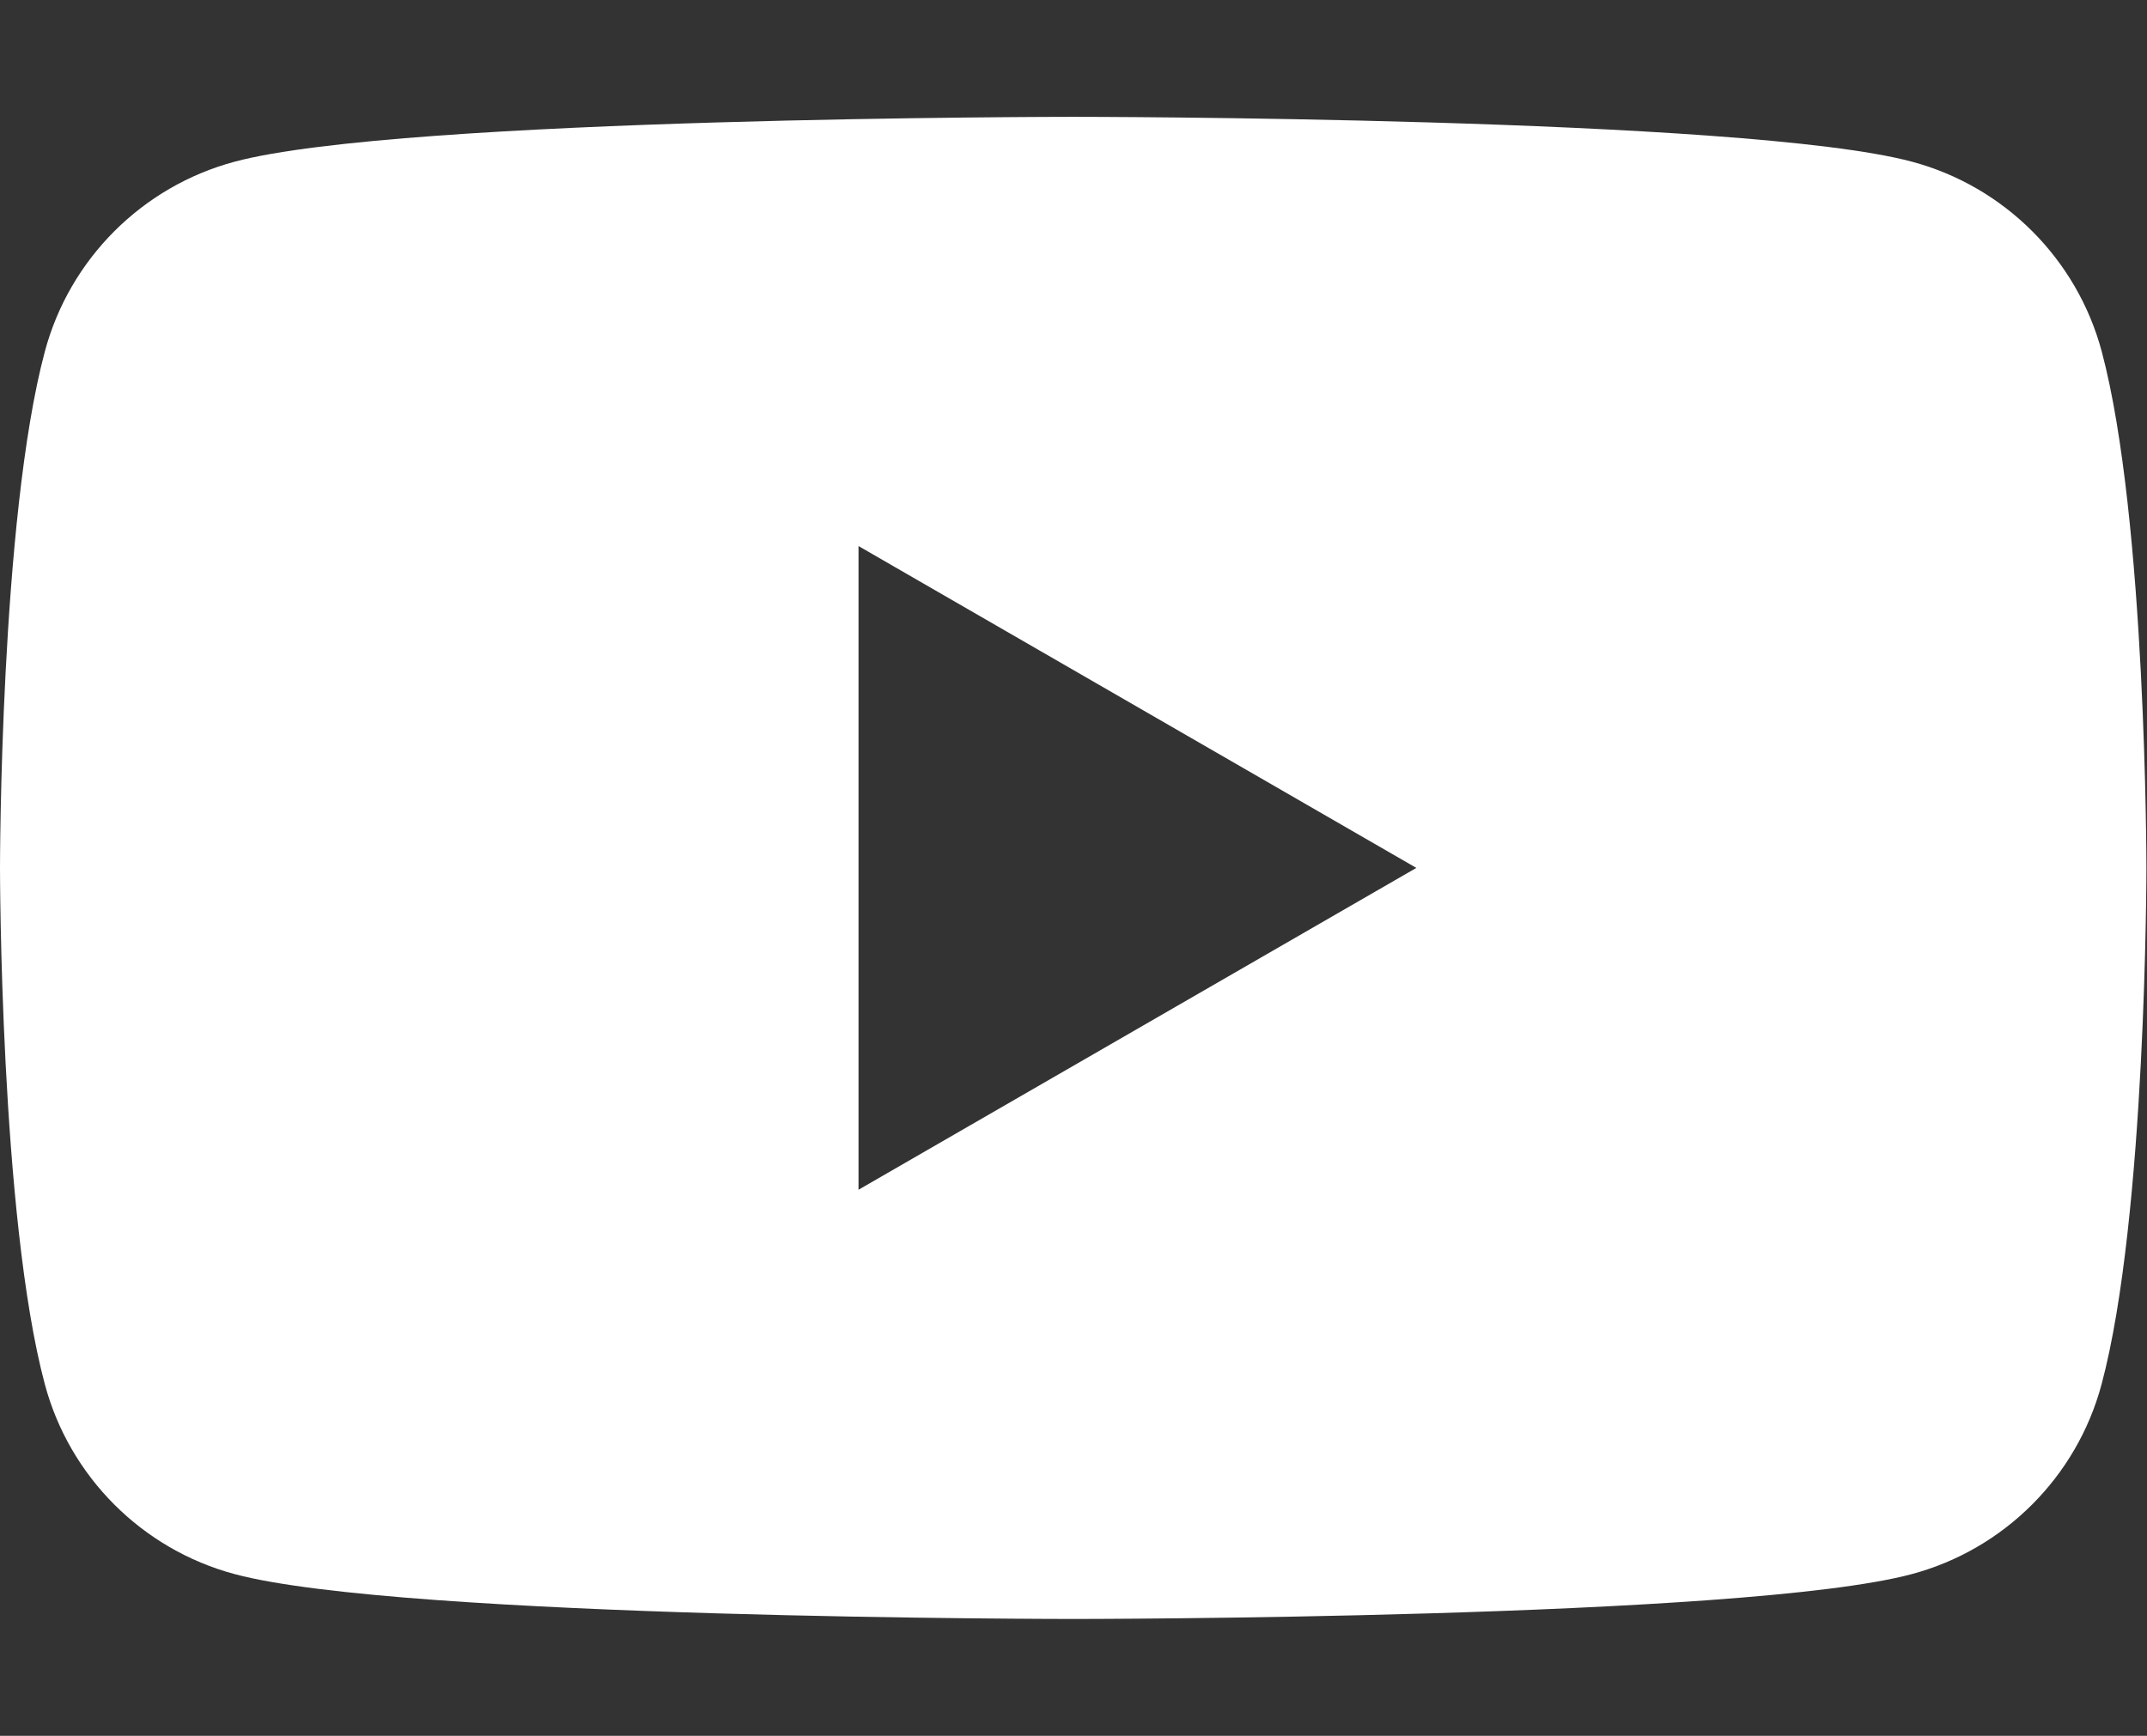
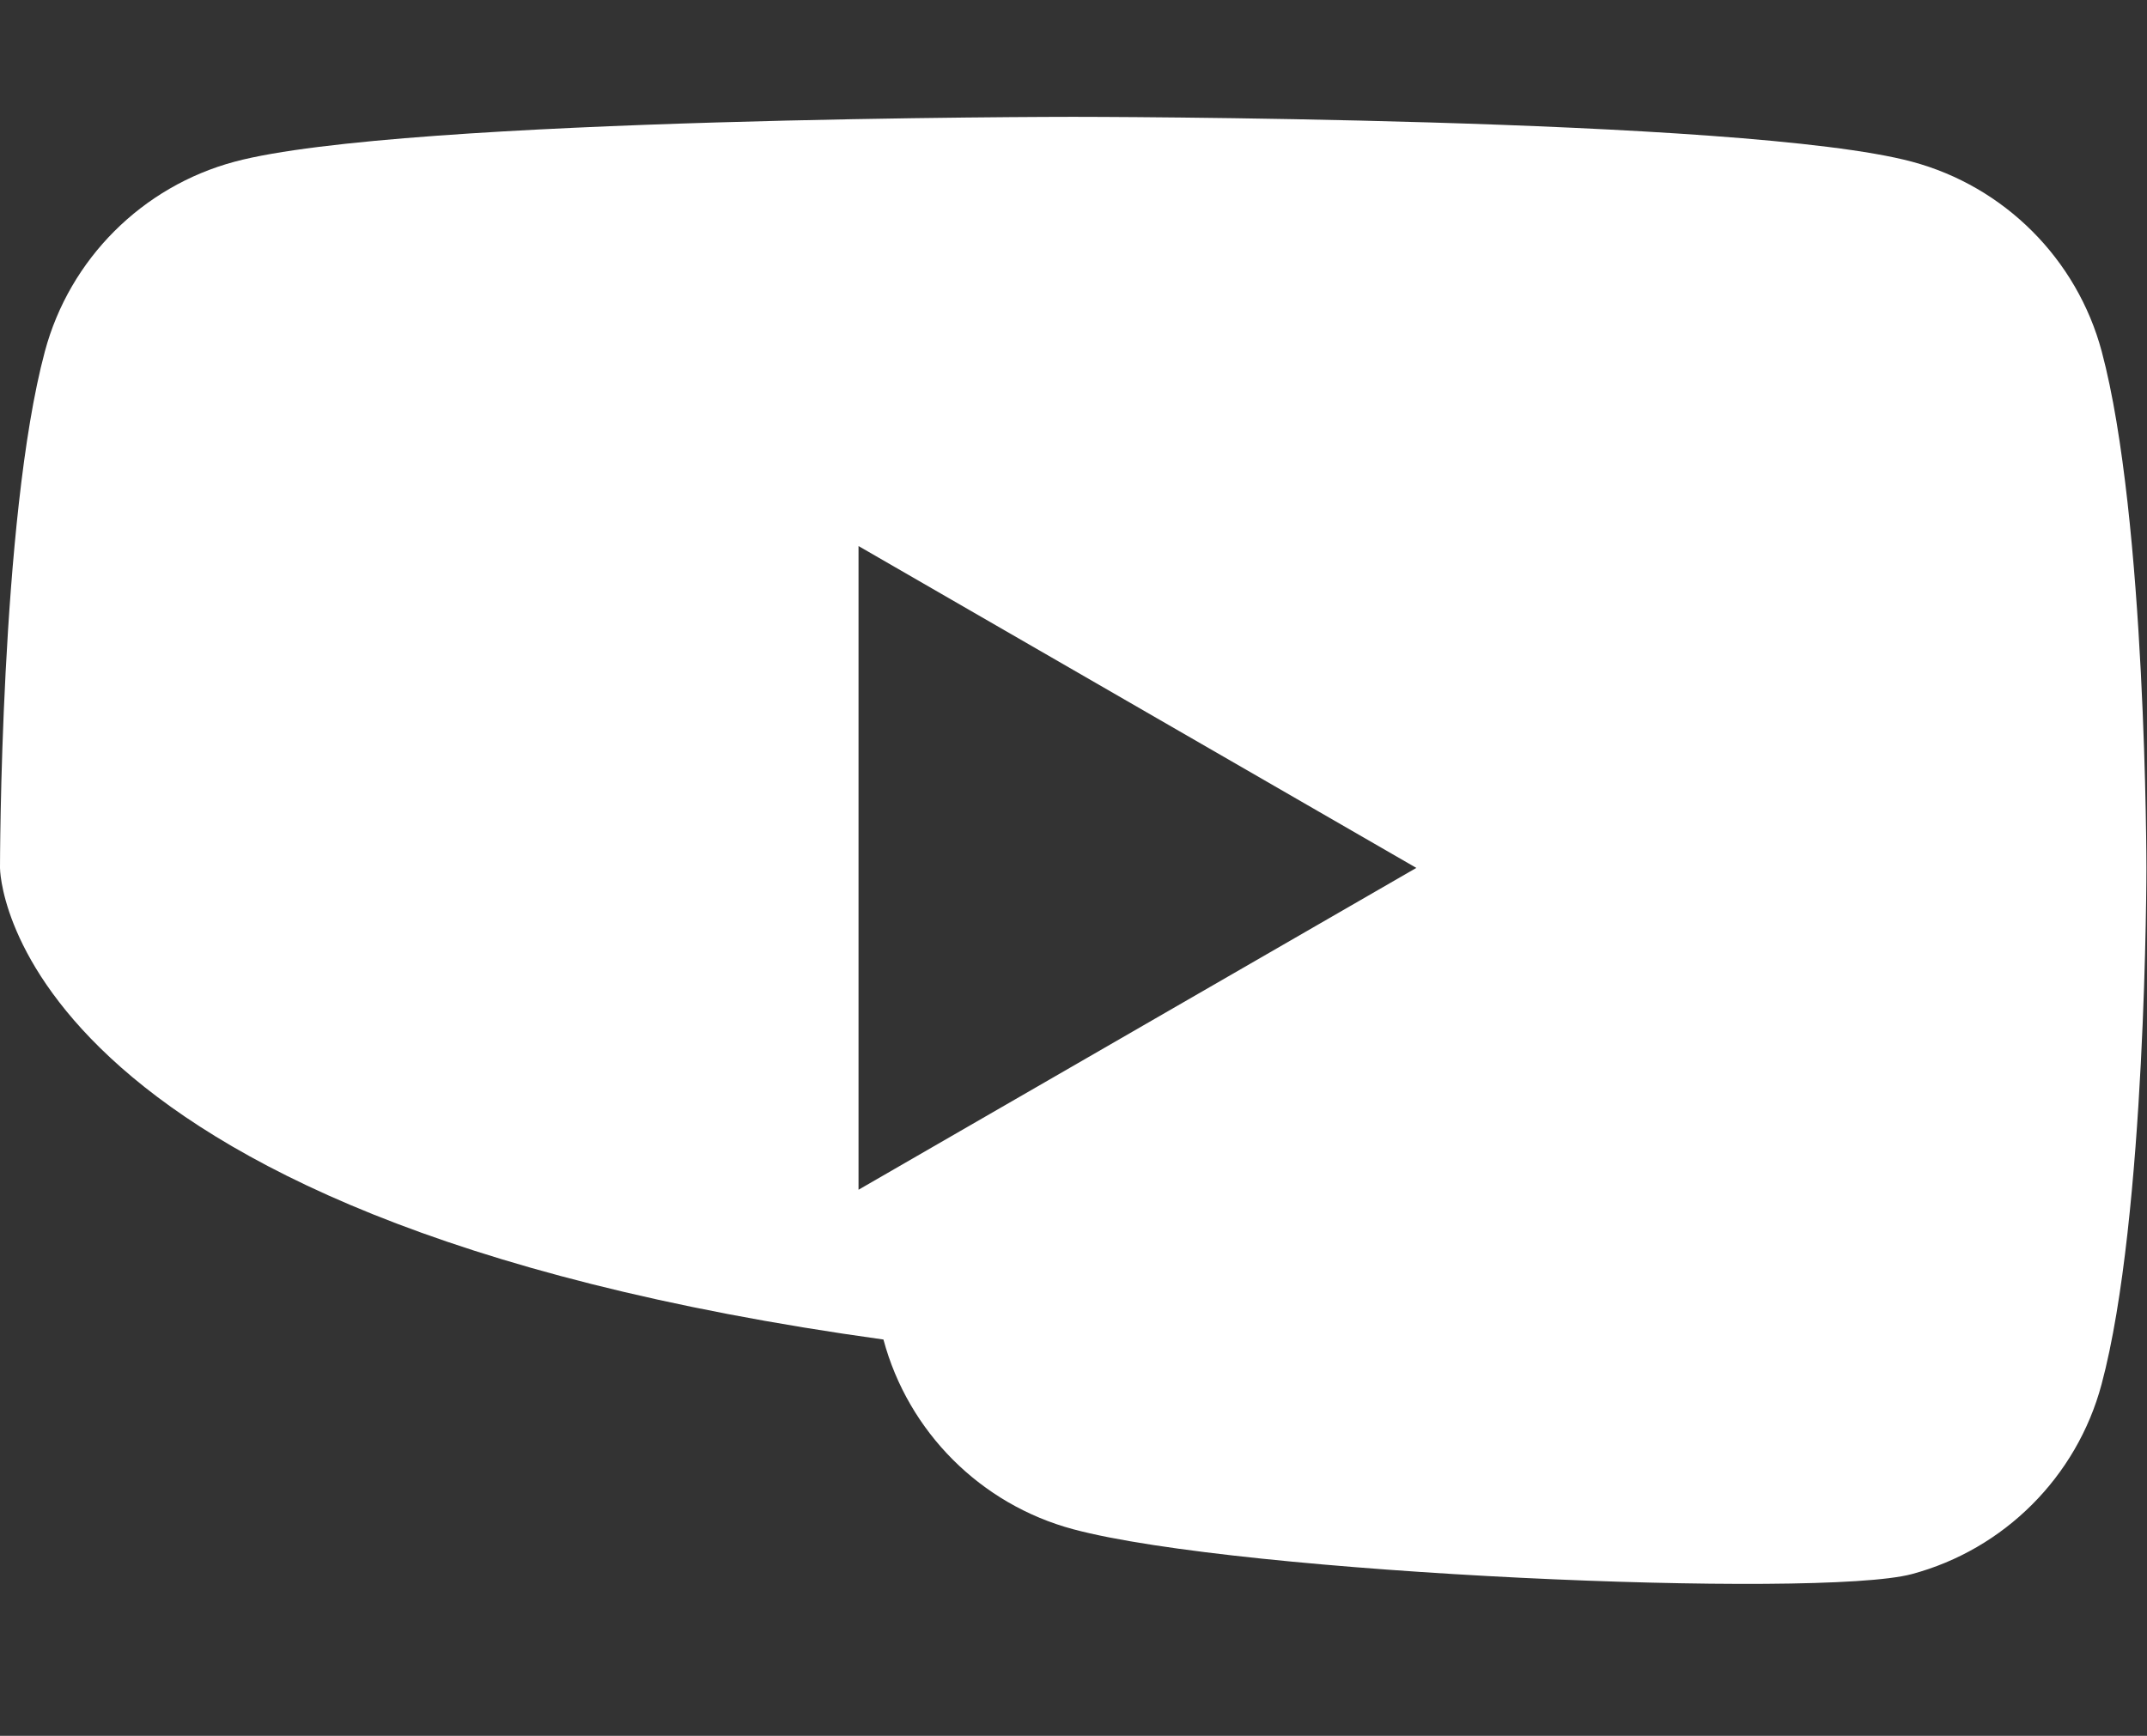
<svg xmlns="http://www.w3.org/2000/svg" width="643" height="520" fill="none">
  <rect width="100%" height="100%" fill="#333333" stroke="none" />
-   <path fill-rule="evenodd" clip-rule="evenodd" d="M572.606 48.44c27.676 7.41 49.424 29.158 56.832 56.833C642.826 155.384 642.826 260 642.826 260s0 104.615-13.441 154.727c-7.408 27.675-29.156 49.424-56.832 56.832C522.442 484.999 321.413 485 321.413 485s-201.029-.001-251.14-13.441c-27.675-7.408-49.424-29.157-56.833-56.832C0 364.615 0 260 0 260s0-104.616 13.44-154.727c7.41-27.675 29.158-49.424 56.833-56.833C120.384 35 321.413 35 321.413 35s201.029 0 251.193 13.44zM424.176 260l-167.057 96.413V163.585l167.057 96.414z" fill="#fff" />
+   <path fill-rule="evenodd" clip-rule="evenodd" d="M572.606 48.44c27.676 7.41 49.424 29.158 56.832 56.833C642.826 155.384 642.826 260 642.826 260s0 104.615-13.441 154.727c-7.408 27.675-29.156 49.424-56.832 56.832s-201.029-.001-251.14-13.441c-27.675-7.408-49.424-29.157-56.833-56.832C0 364.615 0 260 0 260s0-104.616 13.44-154.727c7.41-27.675 29.158-49.424 56.833-56.833C120.384 35 321.413 35 321.413 35s201.029 0 251.193 13.44zM424.176 260l-167.057 96.413V163.585l167.057 96.414z" fill="#fff" />
</svg>